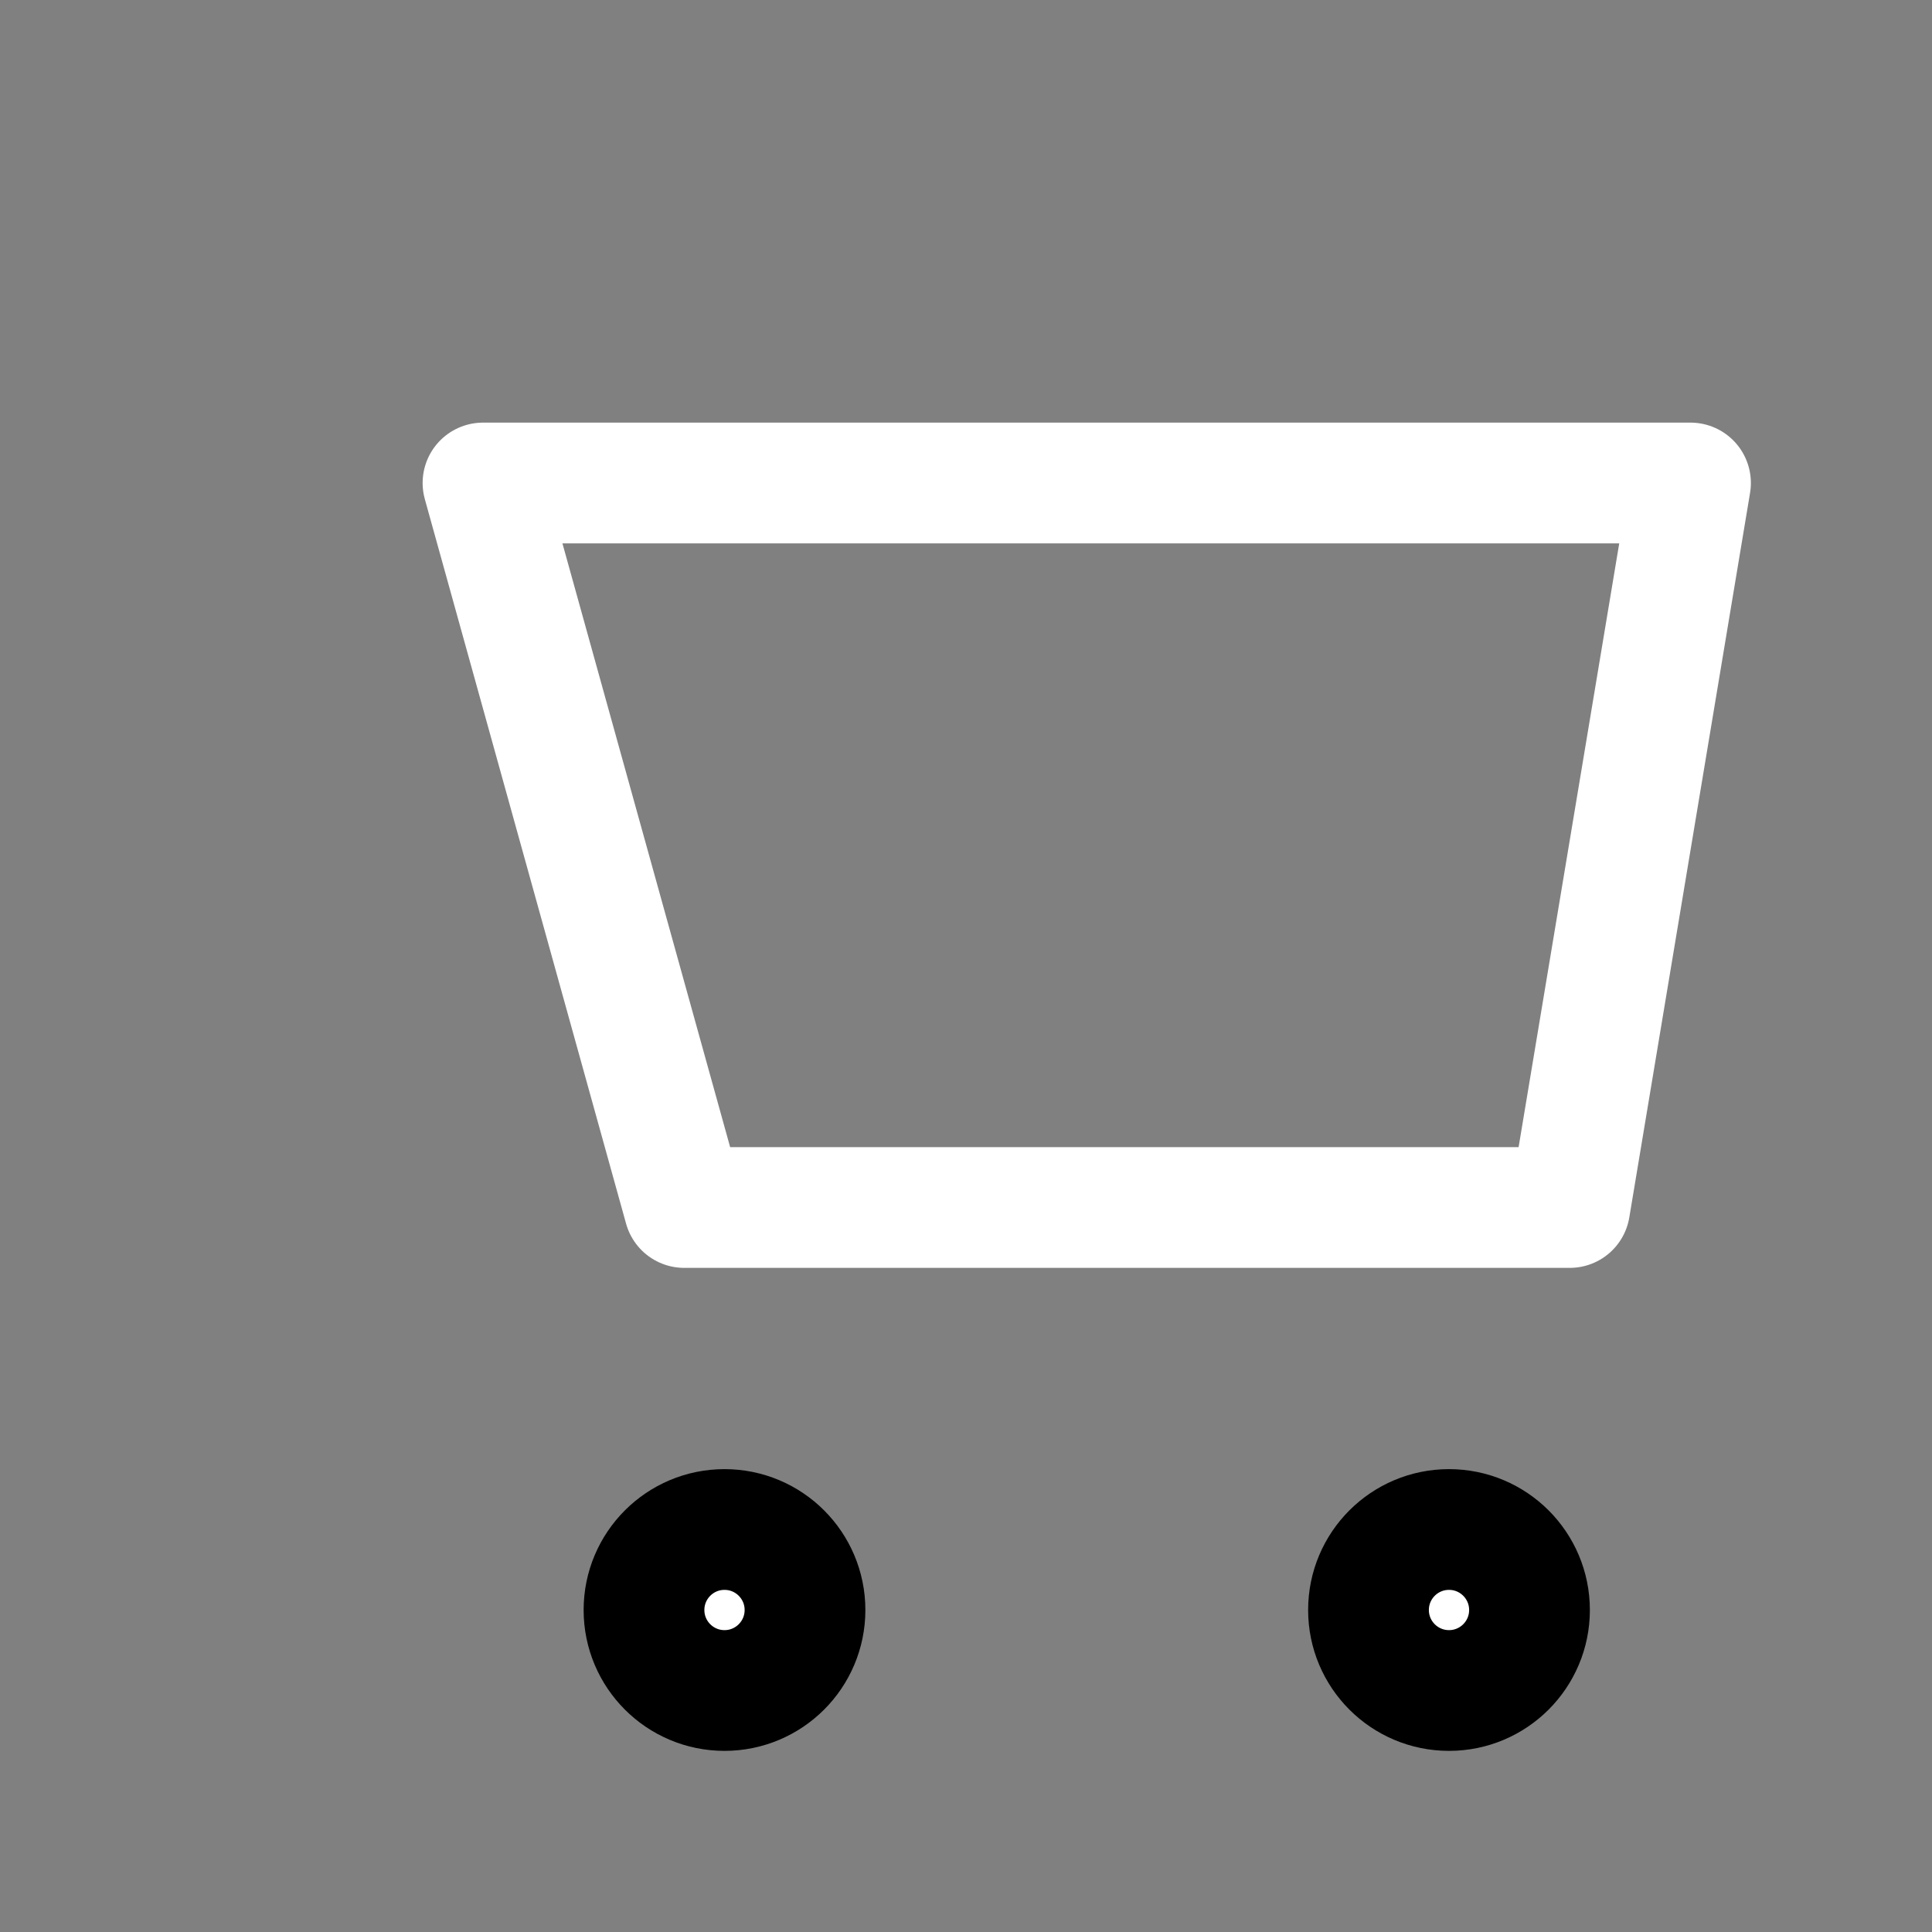
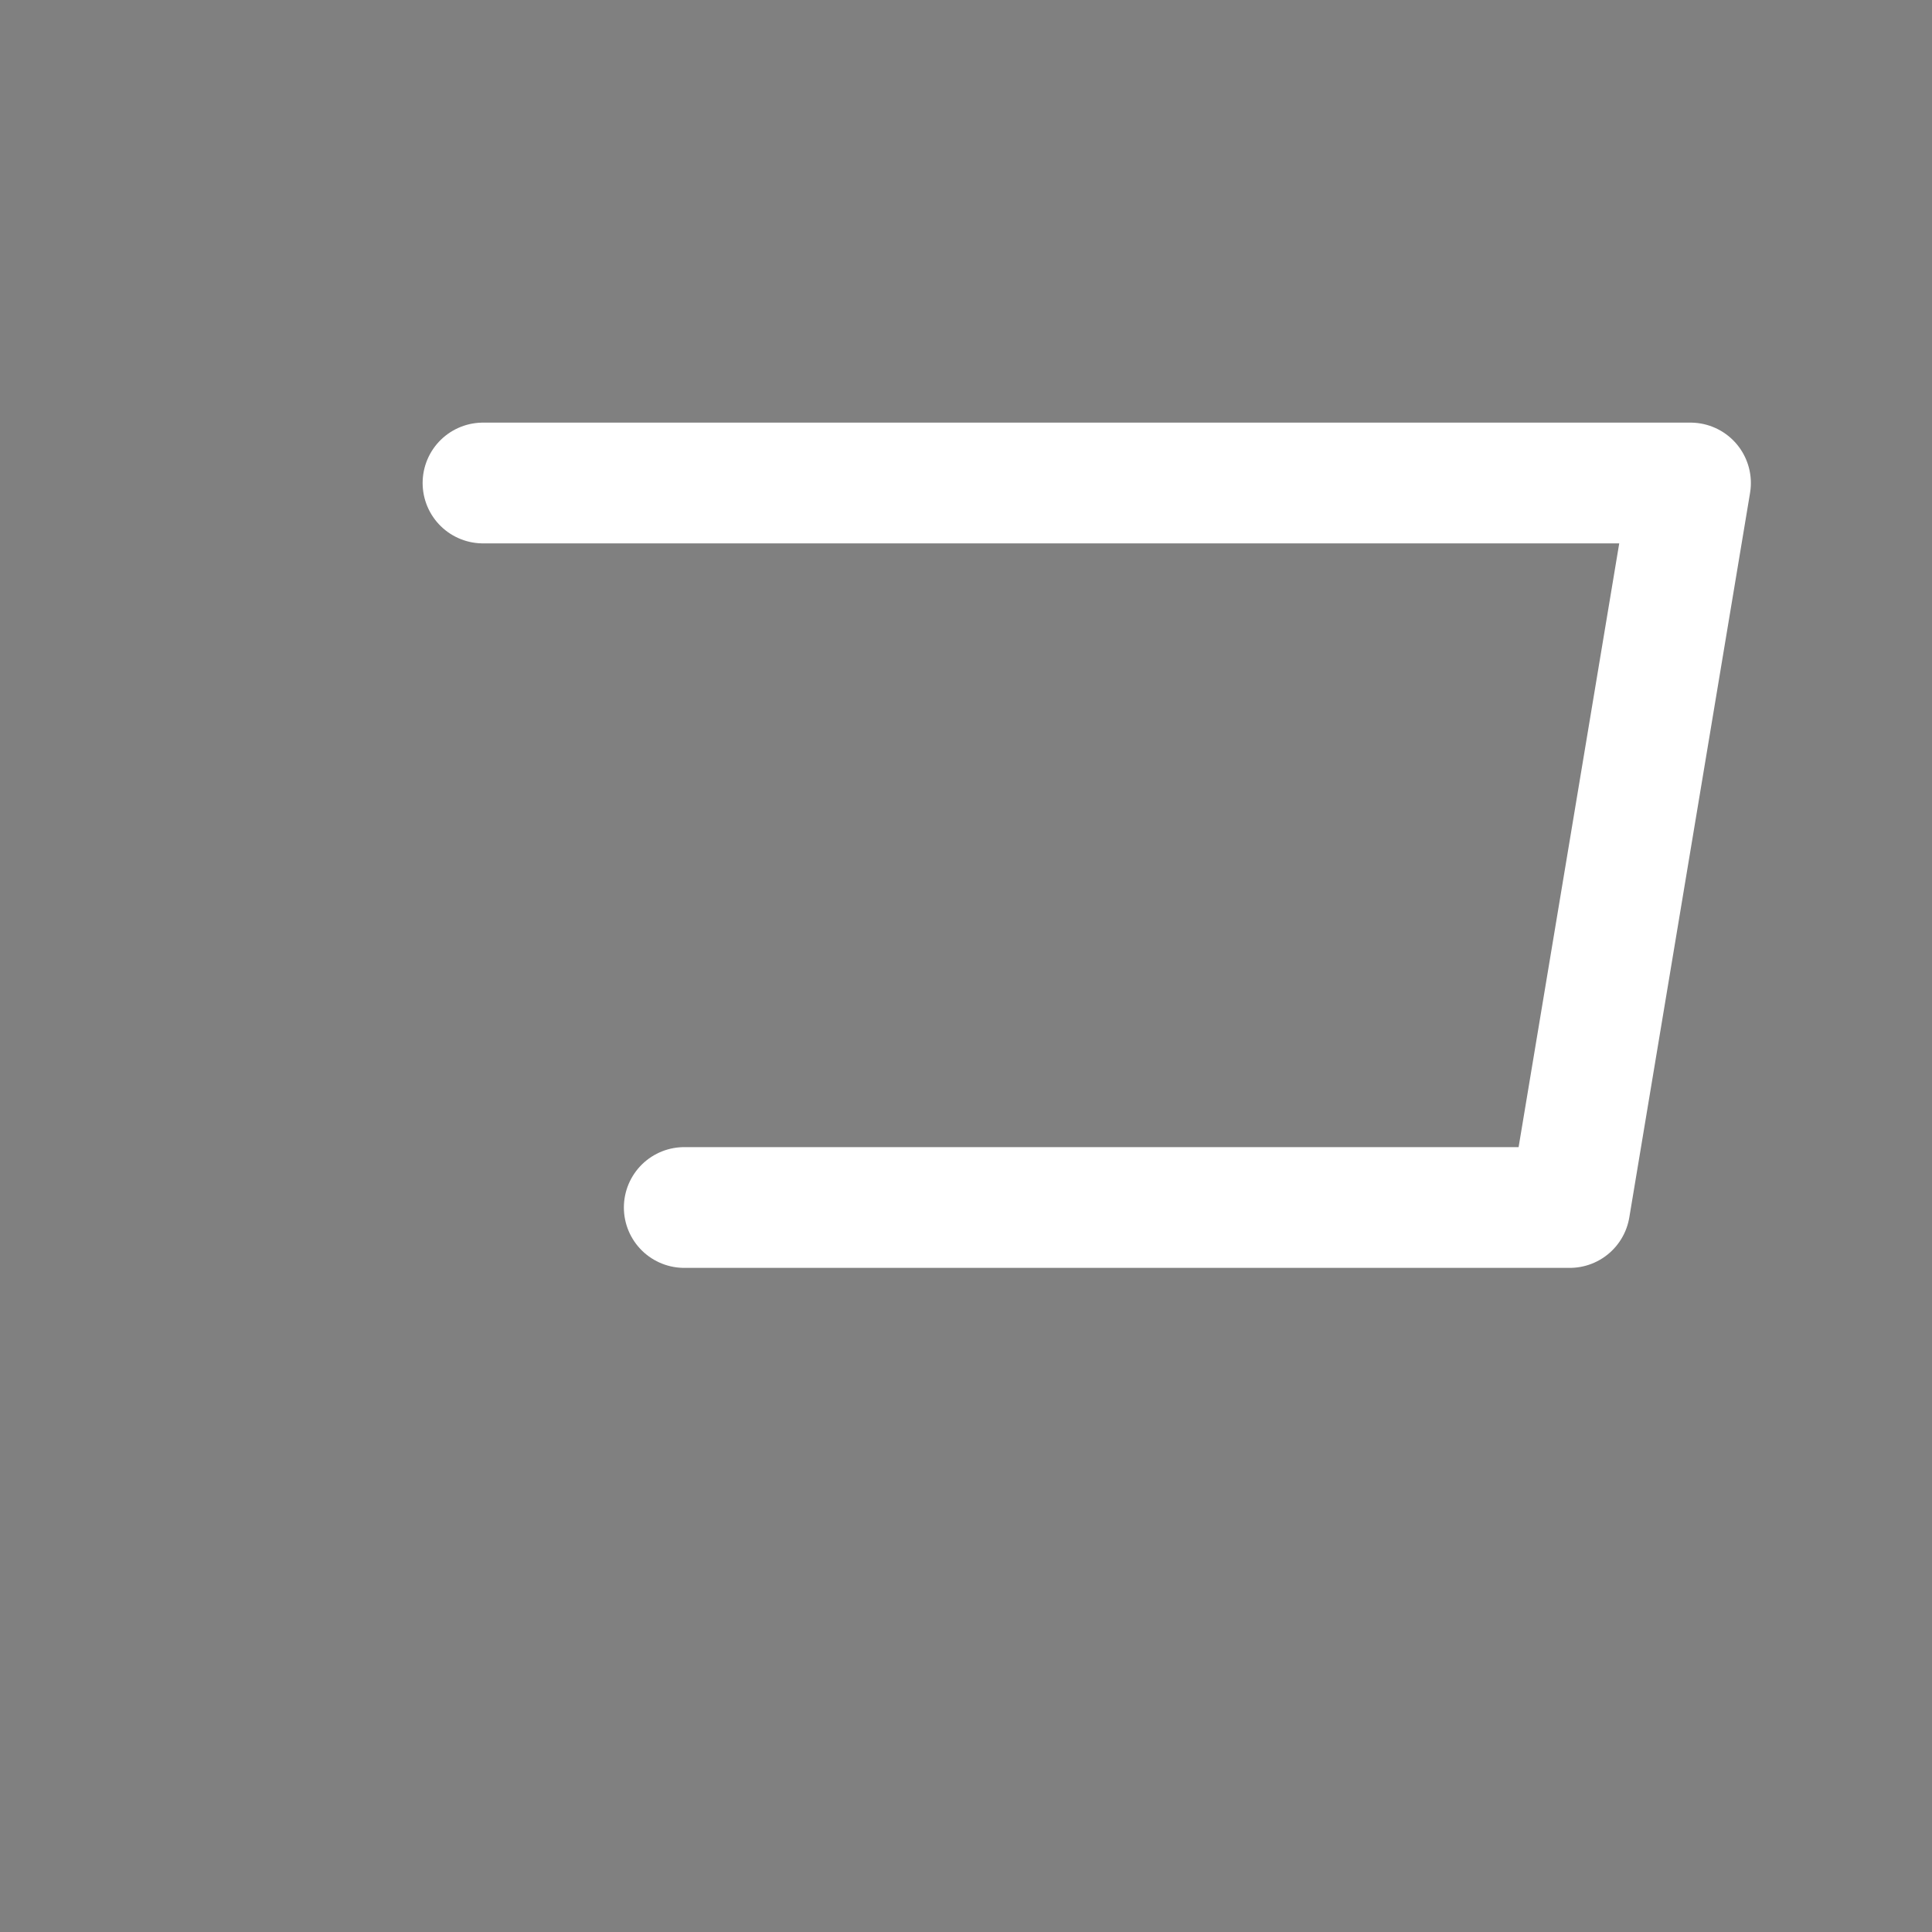
<svg xmlns="http://www.w3.org/2000/svg" width="28" height="28" viewBox="0 0 24 24" fill="none" stroke="currentColor" stroke-width="1.5">
  <rect x="0" y="0" width="24" height="24" fill="#808080" stroke="none" />
-   <path d="M6 6h15l-1.5 9h-11z" stroke="#ffffff" stroke-linecap="round" stroke-linejoin="round" />
-   <circle cx="9" cy="20" r="1" fill="#ffffff" />
-   <circle cx="18" cy="20" r="1" fill="#ffffff" />
+   <path d="M6 6h15l-1.5 9h-11" stroke="#ffffff" stroke-linecap="round" stroke-linejoin="round" />
</svg>